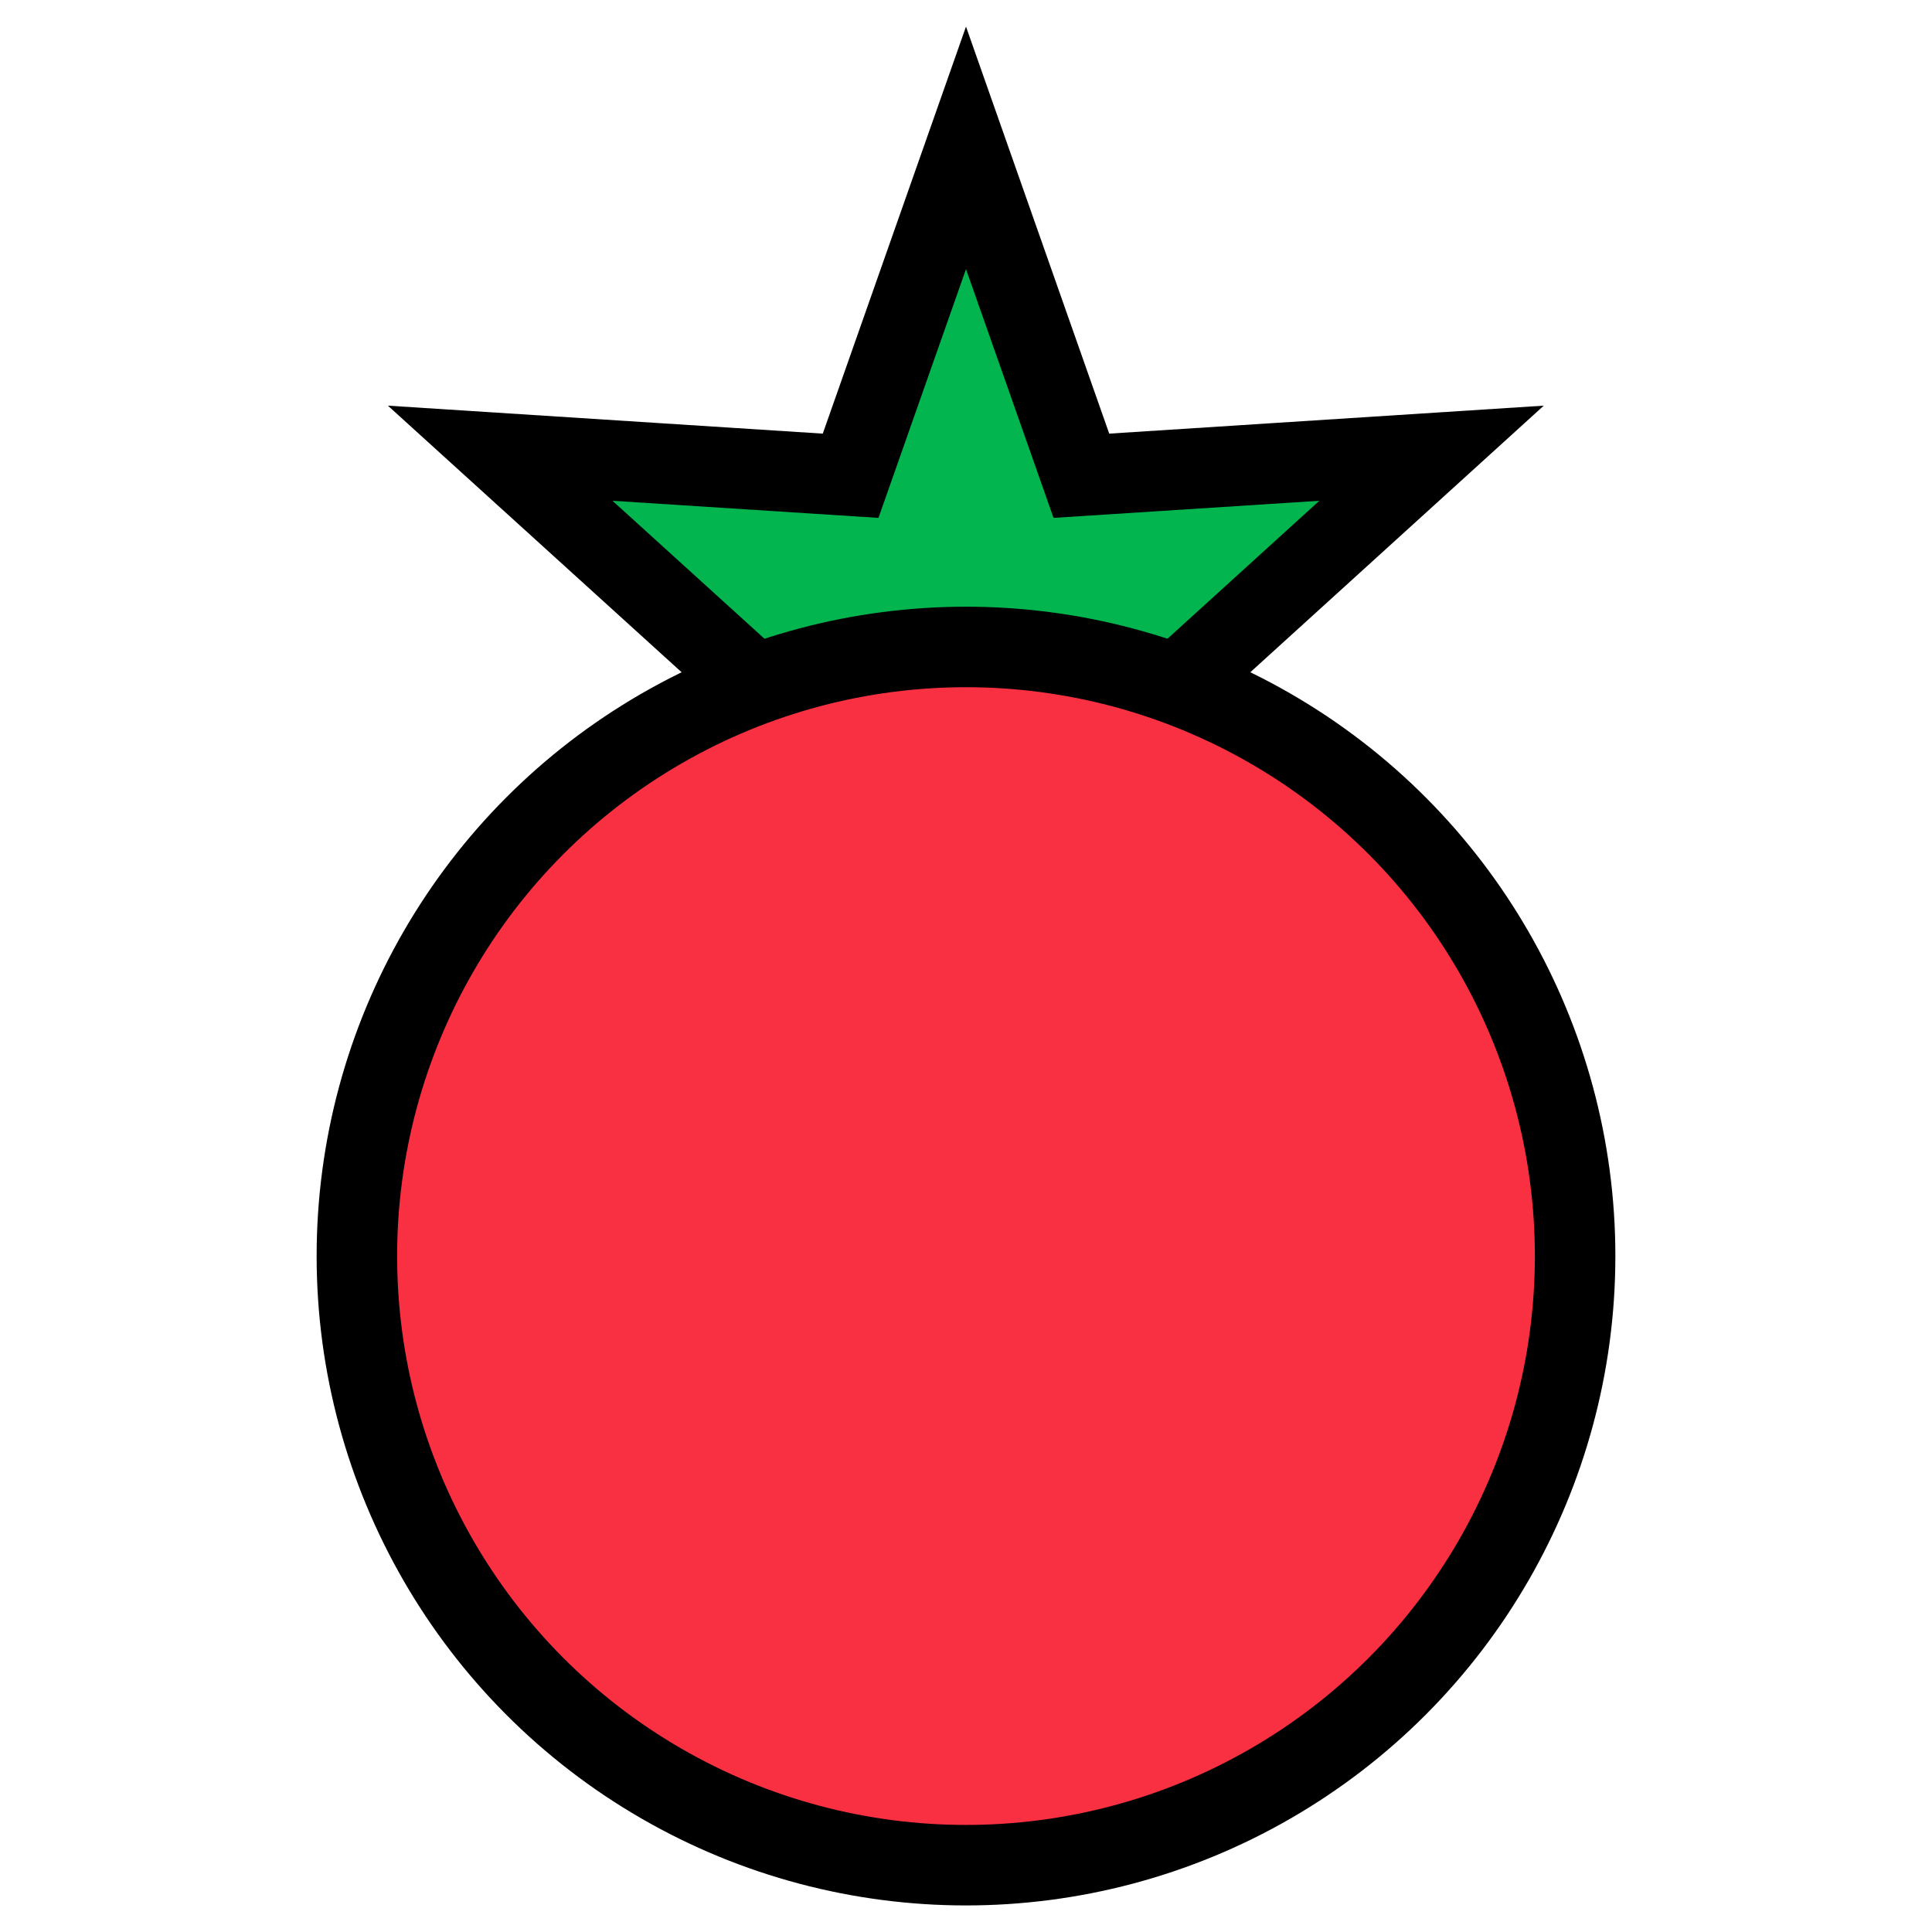
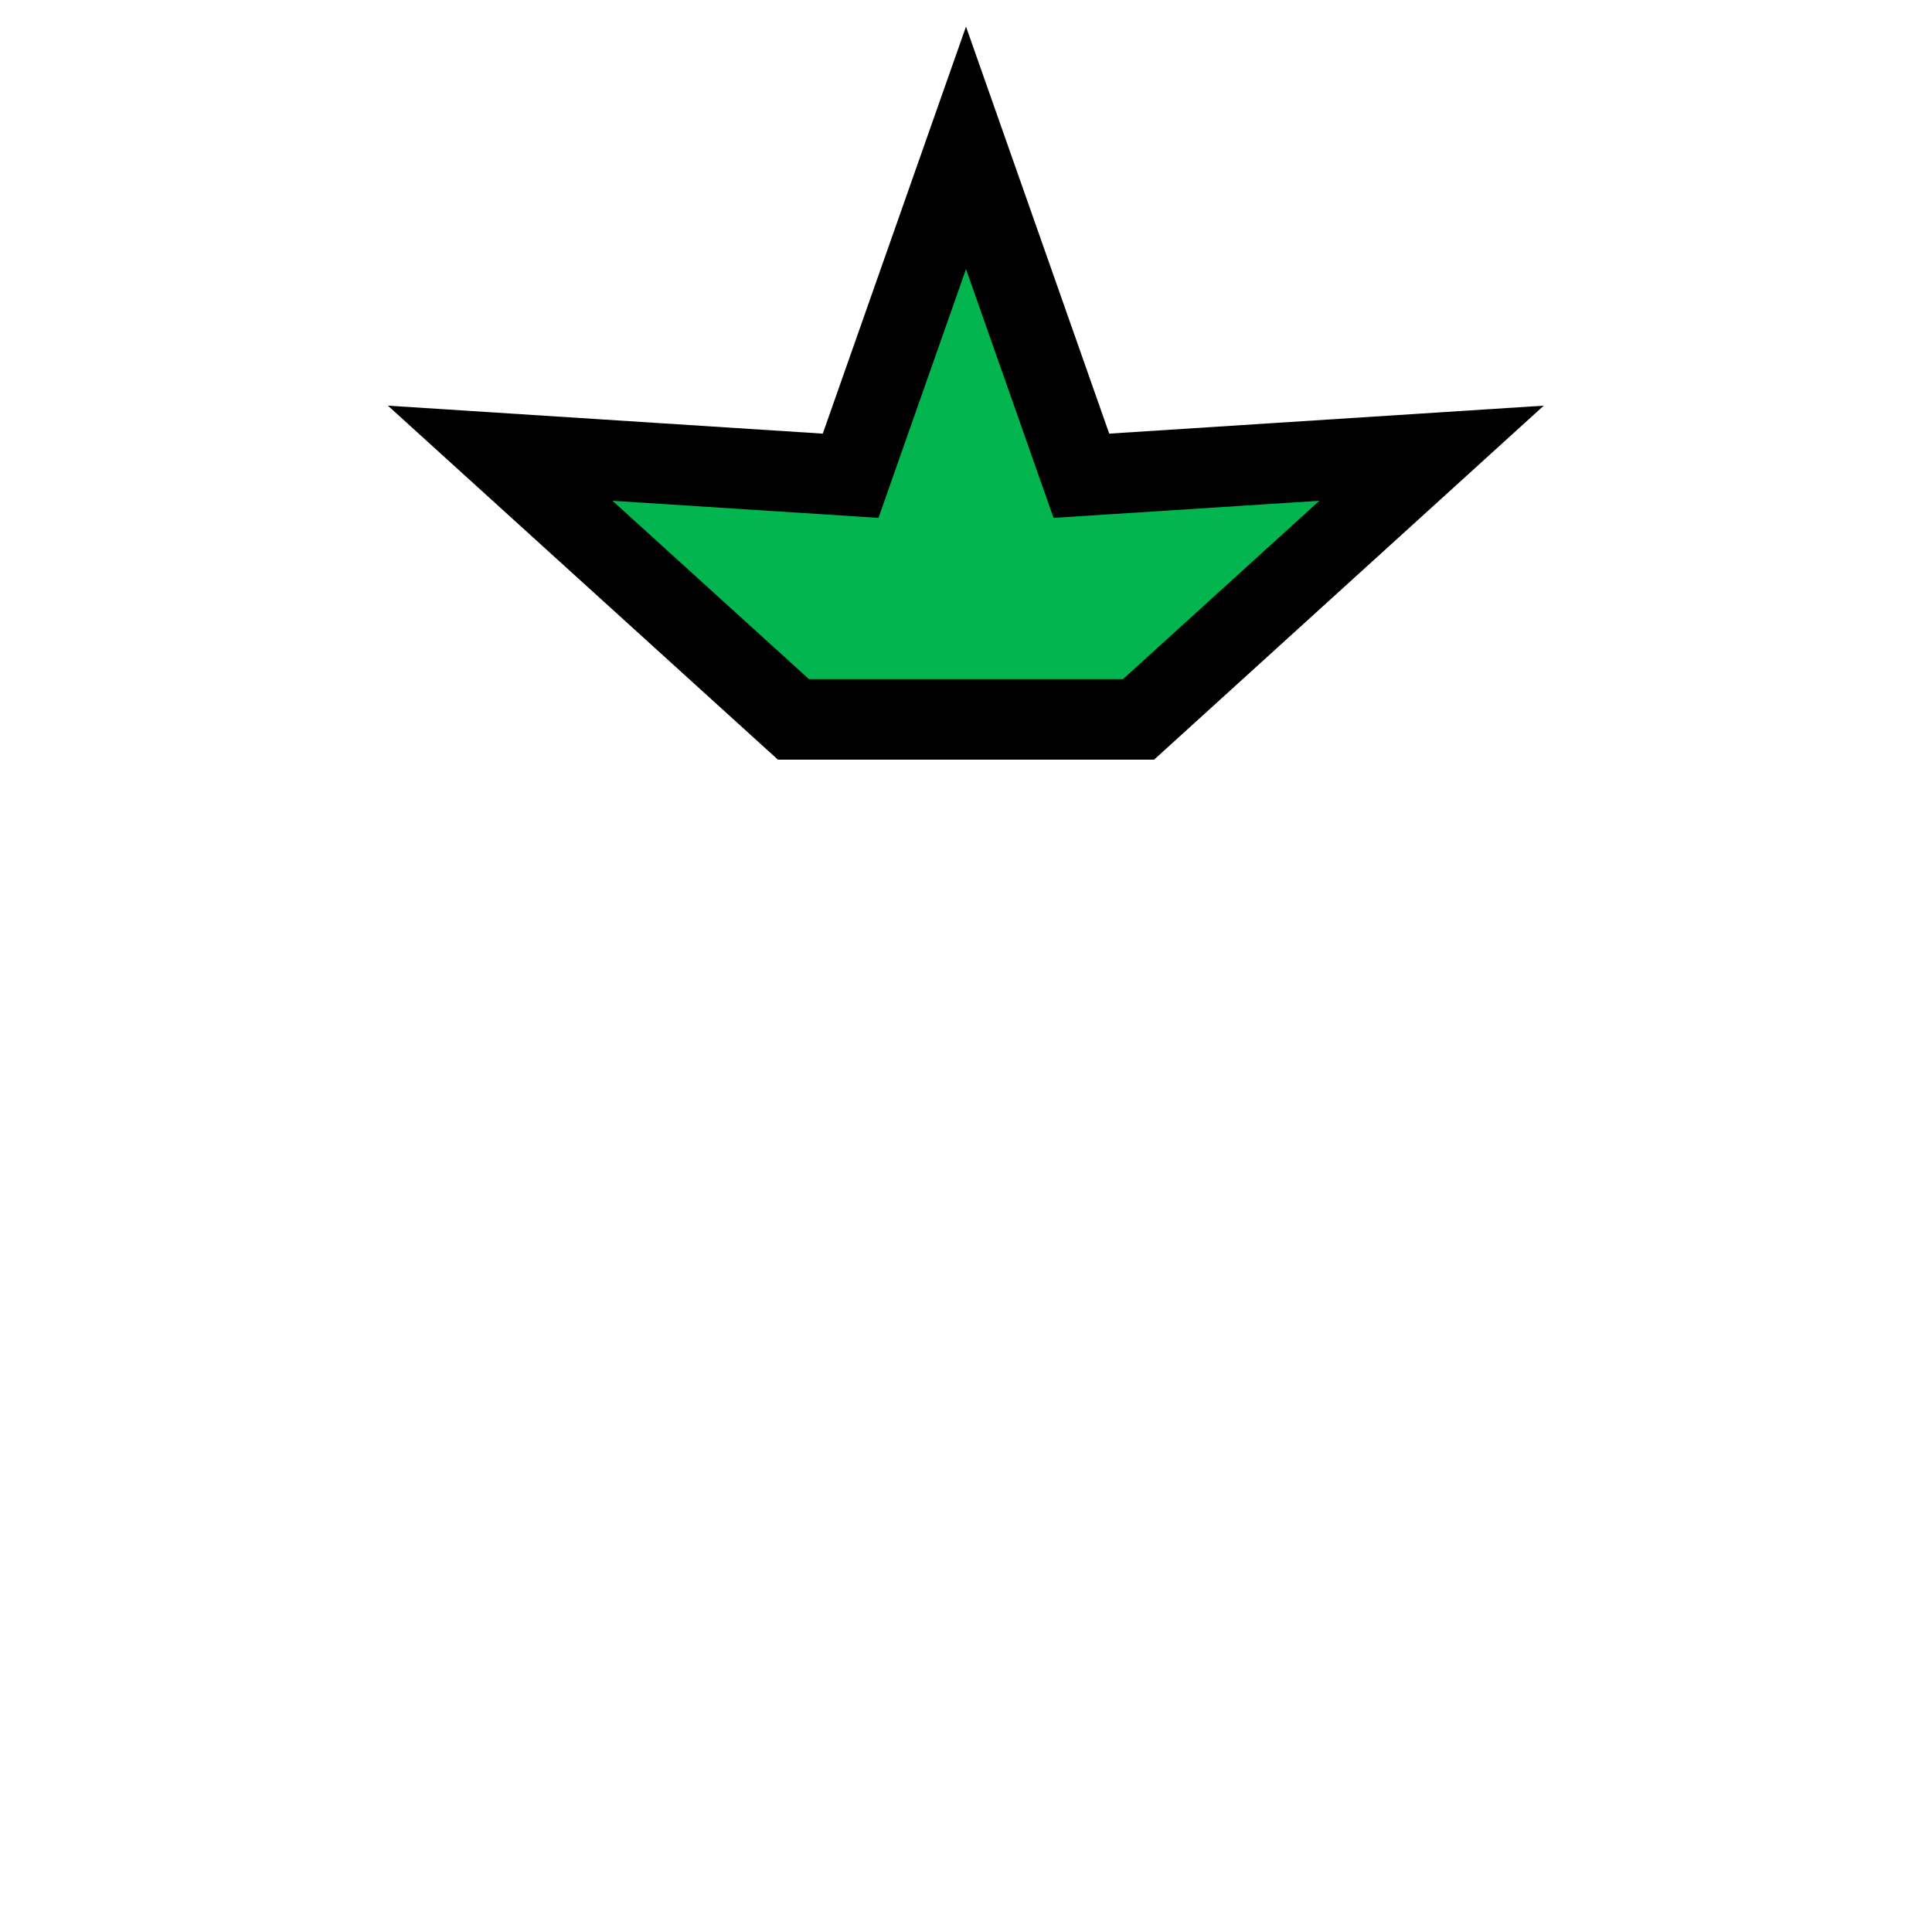
<svg xmlns="http://www.w3.org/2000/svg" id="Layer_1" data-name="Layer 1" viewBox="0 0 72 72">
  <defs>
    <style>.cls-1{fill:none;}.cls-2{fill:#02b54e;}.cls-2,.cls-3{stroke:#000;stroke-miterlimit:10;stroke-width:3px;}.cls-3{fill:#f93041;}</style>
  </defs>
-   <rect class="cls-1" width="72" height="72" />
  <polygon class="cls-2" points="40.3 17.73 36 5.51 31.7 17.73 18.64 16.89 29.57 26.81 36 26.81 42.43 26.81 53.35 16.89 40.3 17.73" />
-   <circle class="cls-3" cx="36" cy="46.81" r="22.7" />
</svg>